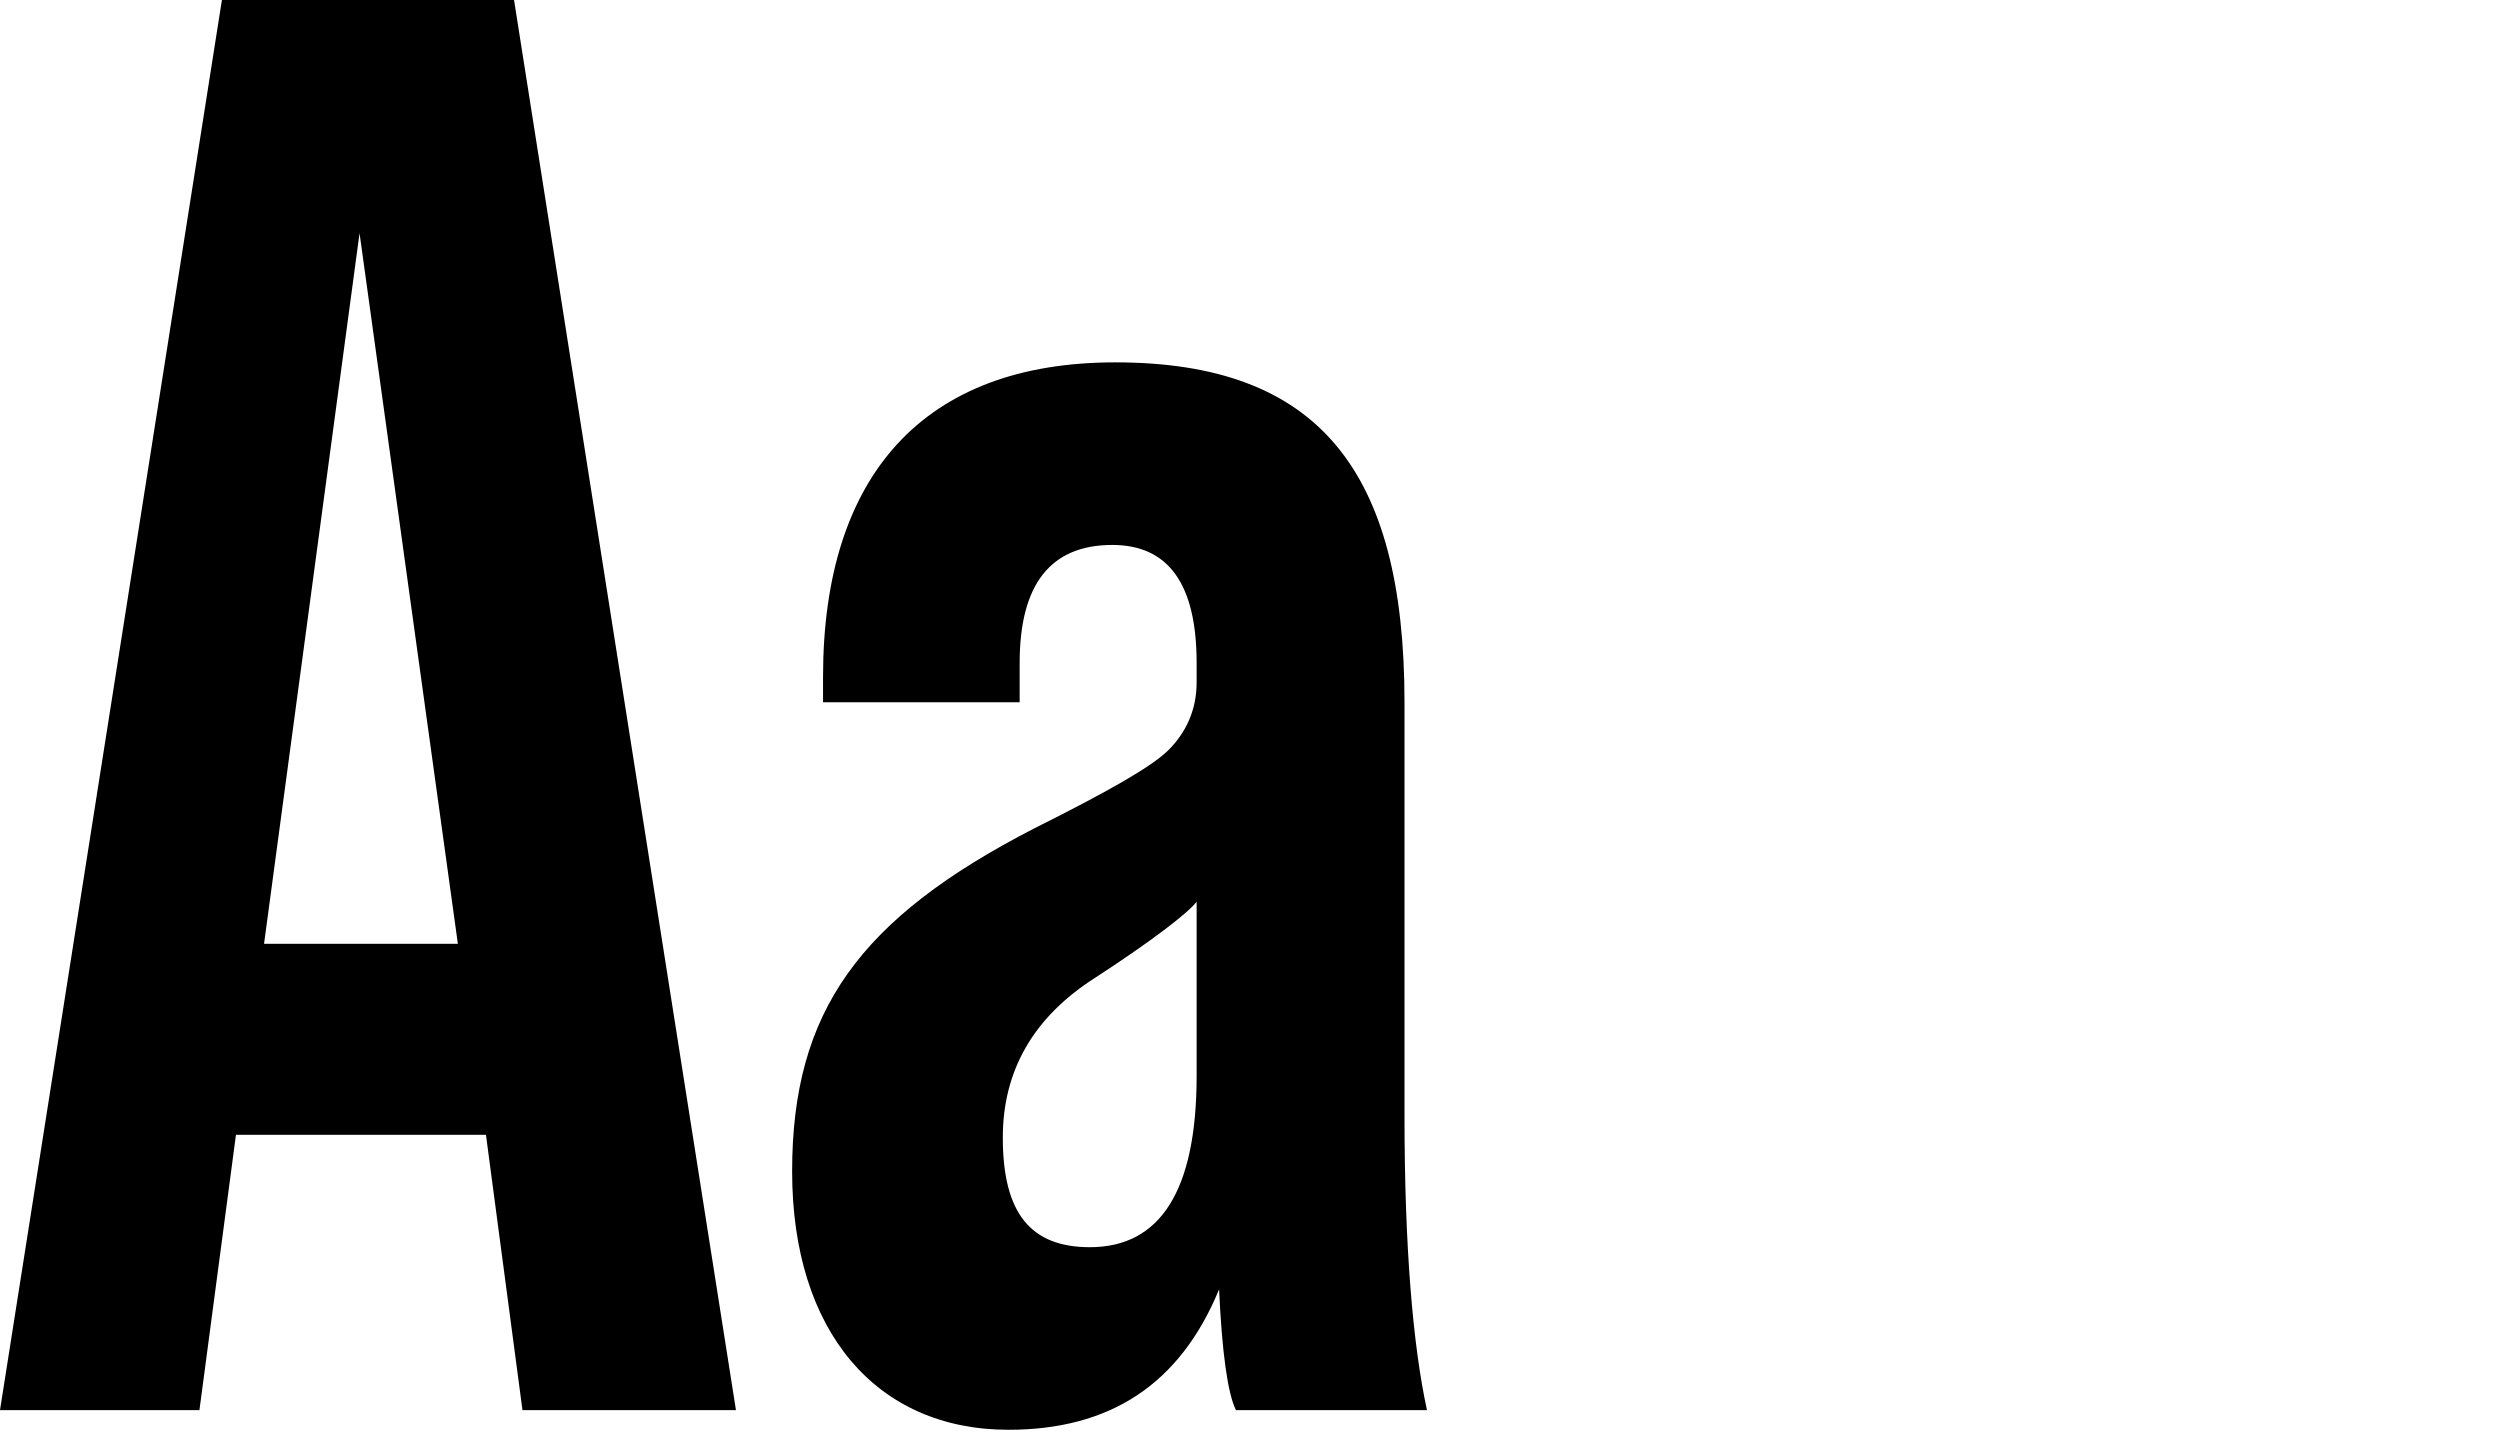
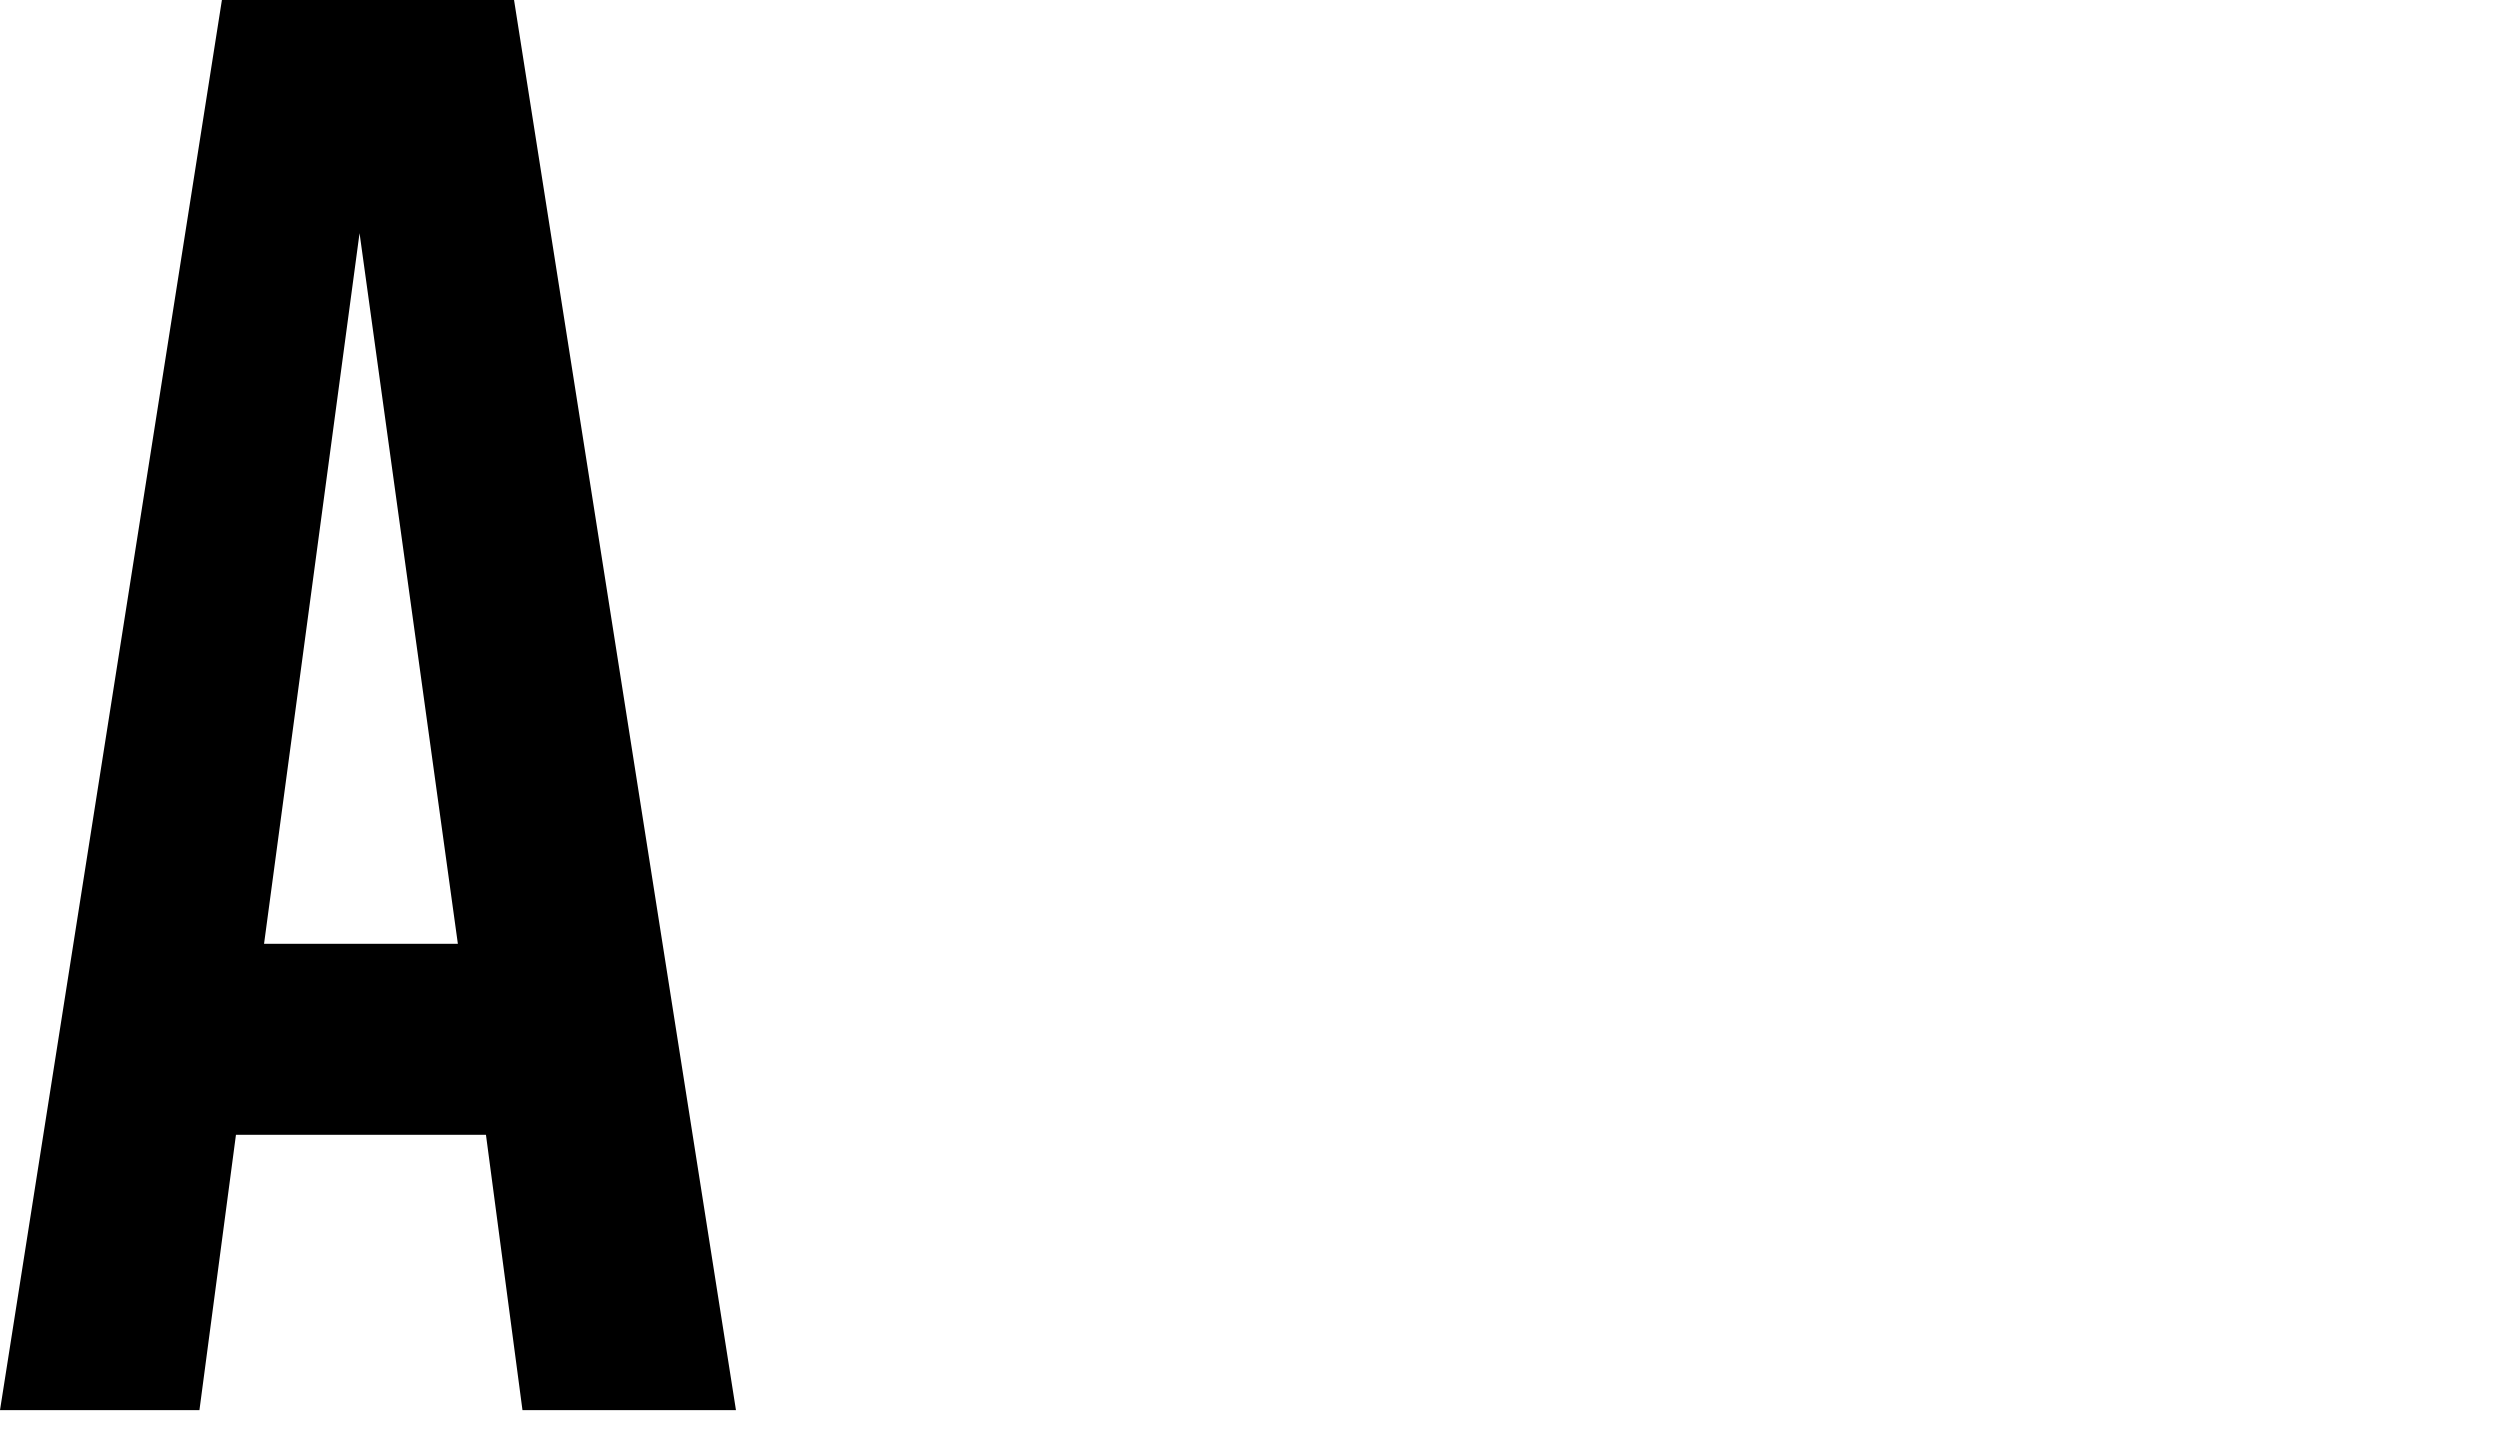
<svg xmlns="http://www.w3.org/2000/svg" version="1.1" baseProfile="tiny" x="0px" y="0px" viewBox="0 0 89 51" xml:space="preserve">
  <g id="FONDO">
</g>
  <g id="REFLEJOS_BRILLOS">
</g>
  <g id="CAPITOLIO">
</g>
  <g id="TEXTOS">
</g>
  <g id="LOGO_COMPLETO" display="none">
</g>
  <g id="ELEMNTOS_GRAFICOS">
</g>
  <g id="_xBF_recarga_x3F_">
    <g>
      <path d="M18.6,50.2l-1.3-9.8H8.4l-1.3,9.8H0L7.9,0h10.4l7.9,50.2H18.6z M9.4,33.6h6.9L12.8,8.3L9.4,33.6z" />
-       <path d="M44,50.2c-0.3-0.6-0.5-2.1-0.6-4.3c-1.4,3.4-3.9,5-7.5,5c-4.7,0-7.7-3.5-7.7-9.2c0-5.7,2.4-9,8.6-12.2    c2.6-1.3,4.2-2.2,4.8-2.8c0.6-0.6,1-1.4,1-2.4v-0.7c0-2.8-1-4.2-3-4.2c-2.2,0-3.3,1.4-3.3,4.2V25h-7v-0.9    c0-7.2,3.6-11.2,10.4-11.2C46.9,12.9,50,16.7,50,25v14.7c0,4.7,0.3,8.2,0.8,10.5H44z M42.6,38.3v-6.2c-0.3,0.4-1.6,1.4-3.6,2.7    c-2.2,1.4-3.3,3.3-3.3,5.7c0,2.7,1,3.9,3.1,3.9C41.3,44.4,42.6,42.4,42.6,38.3z" />
    </g>
  </g>
  <g id="Cuballama" display="none">
</g>
</svg>